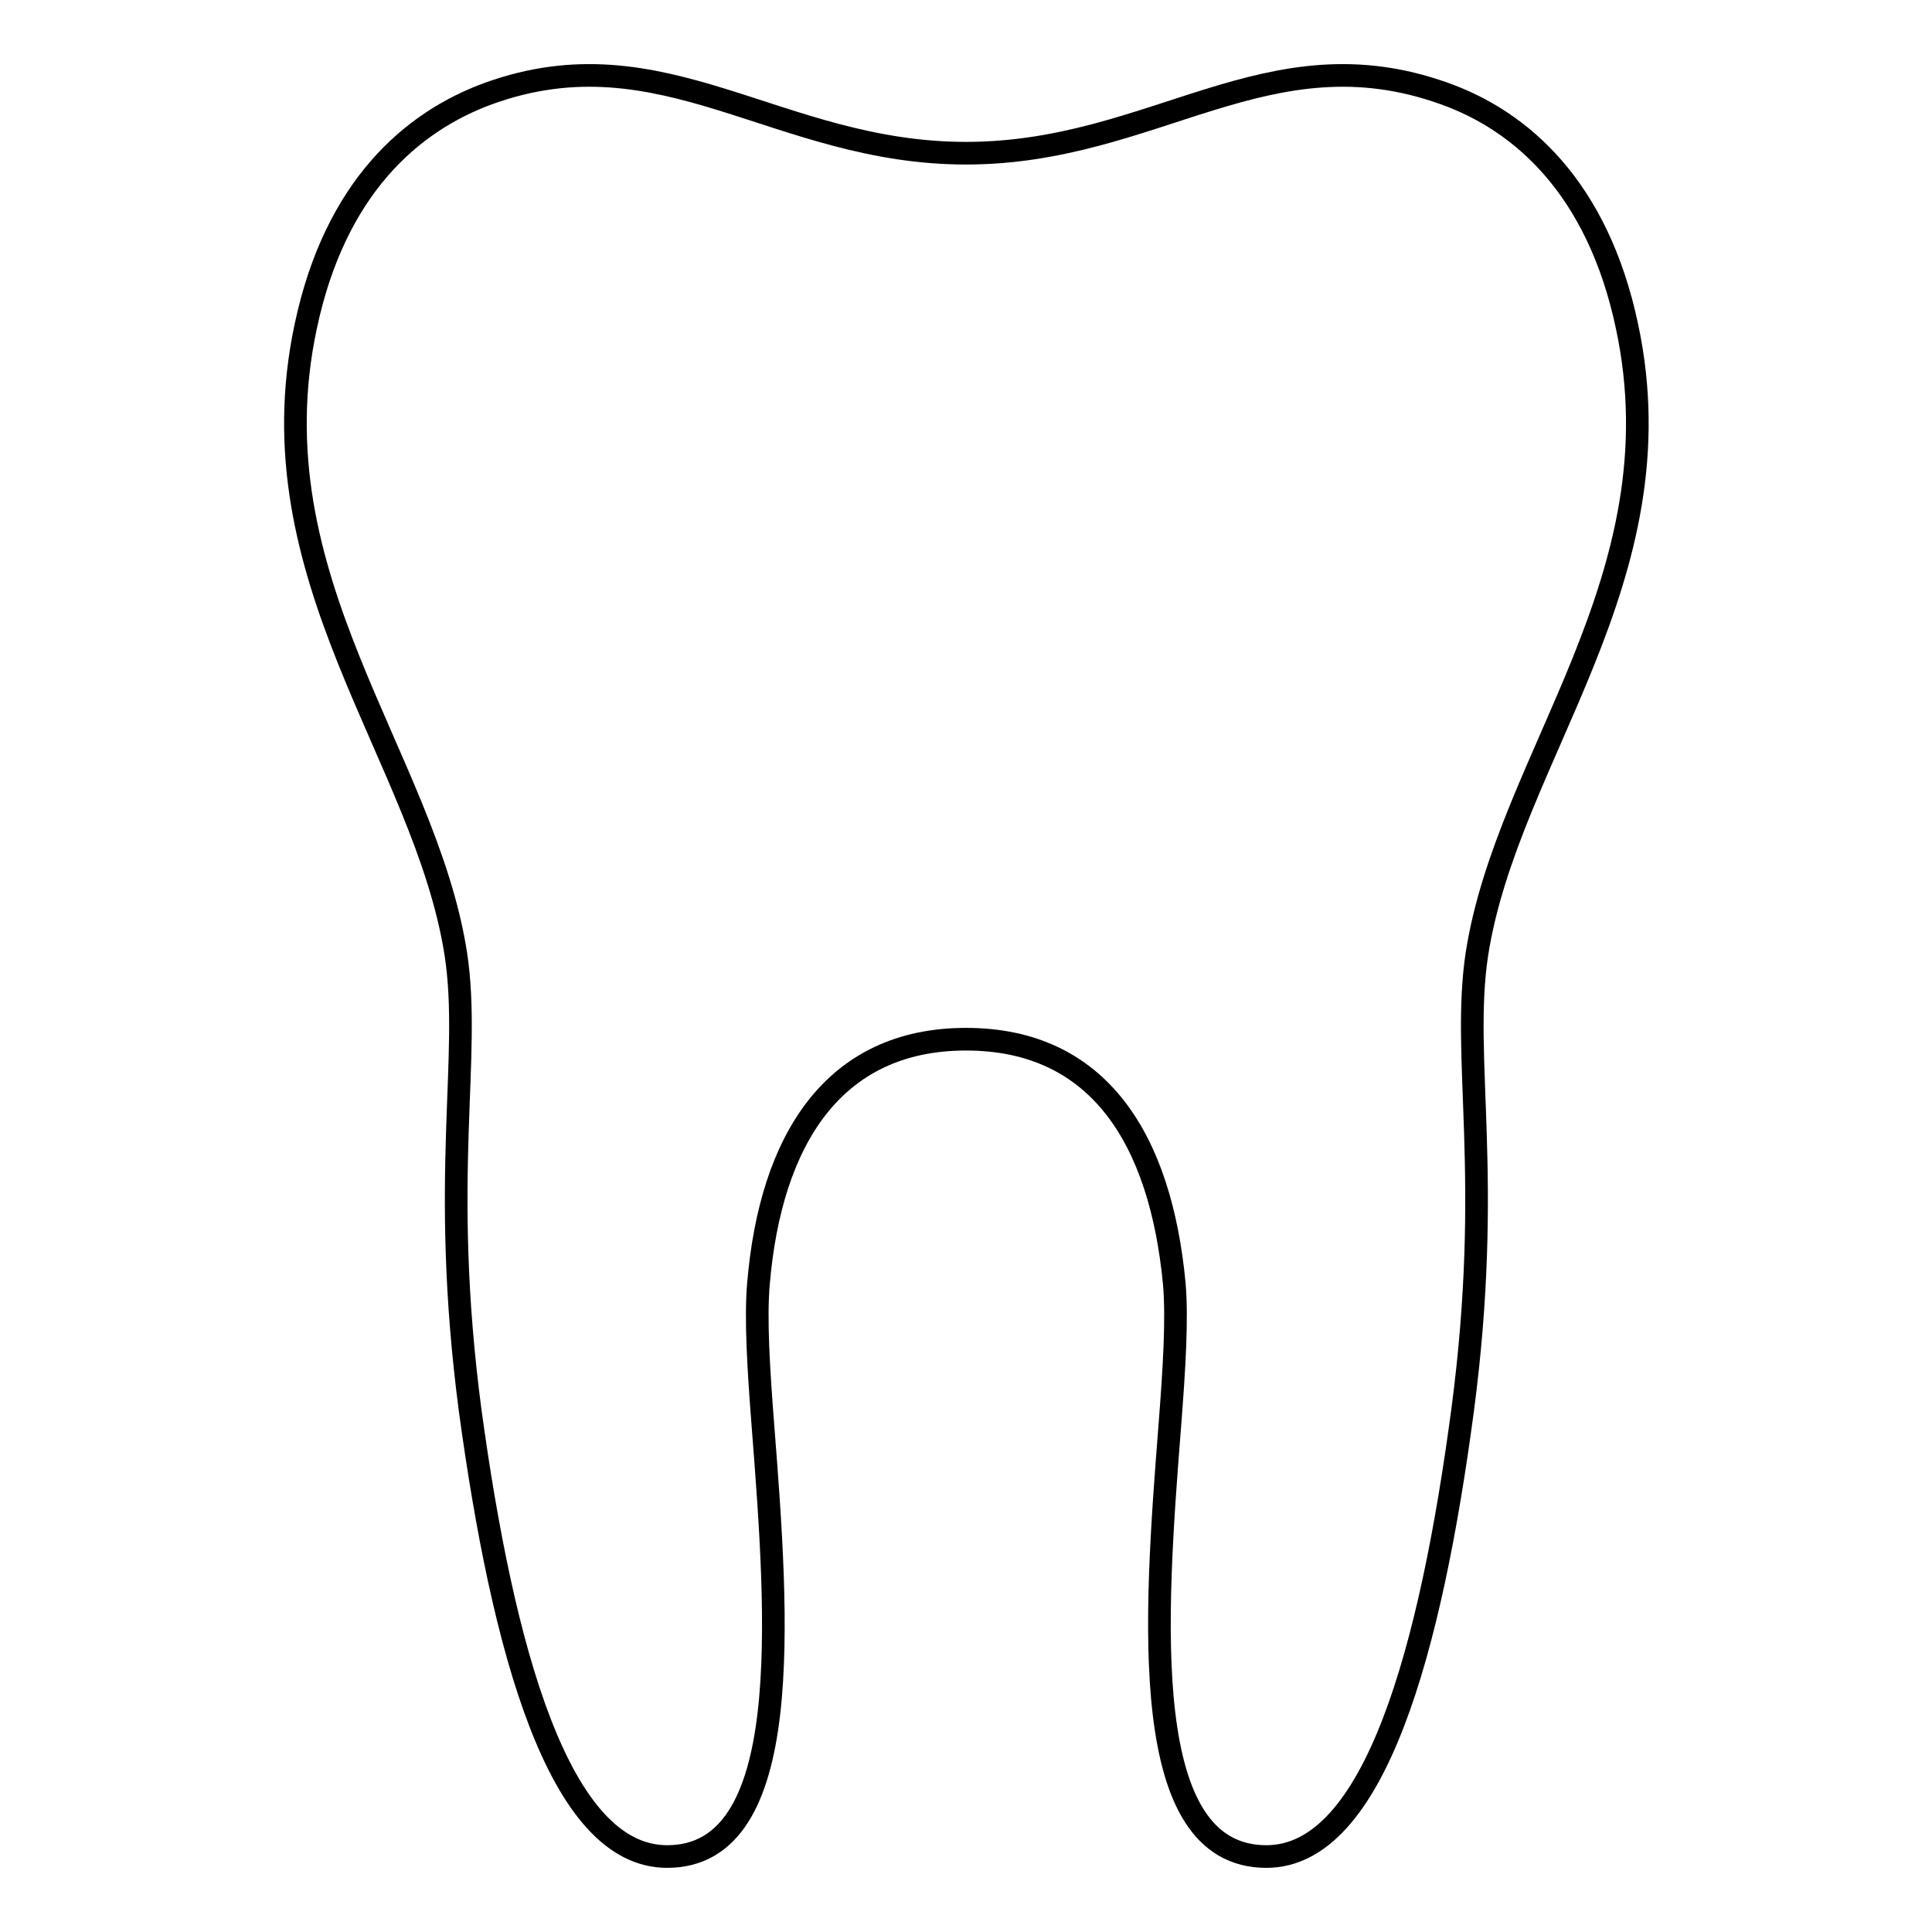
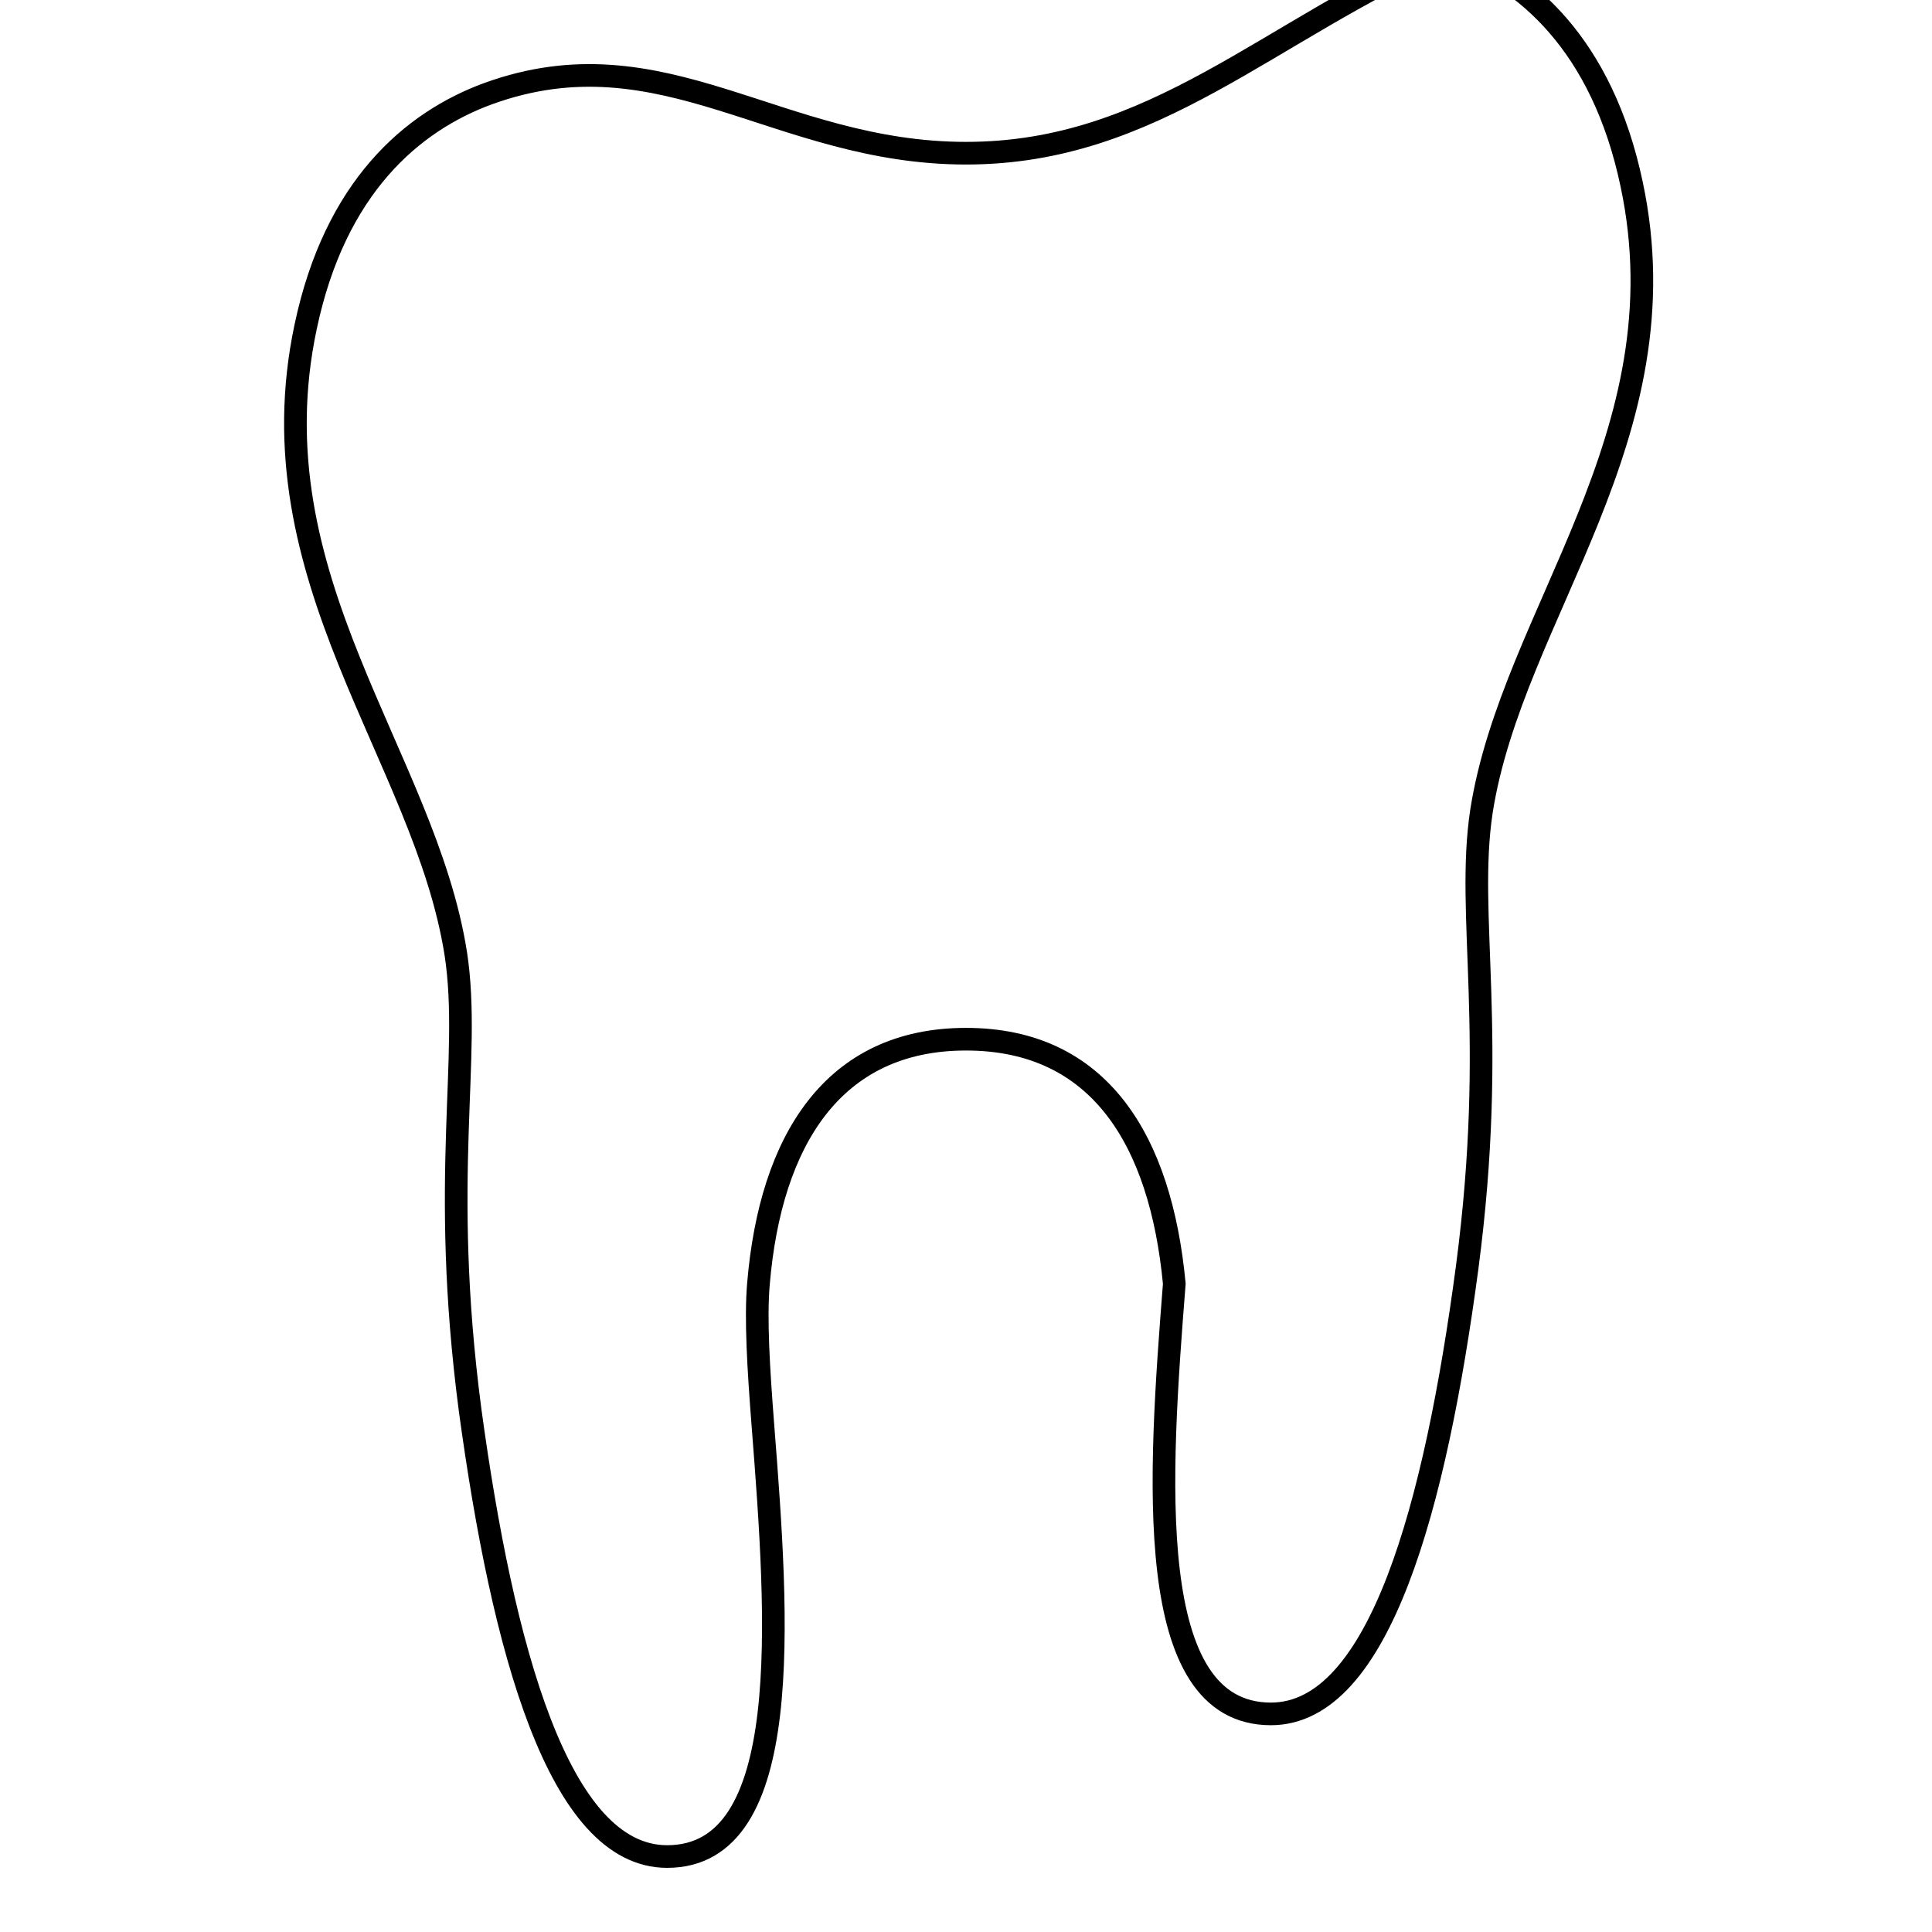
<svg xmlns="http://www.w3.org/2000/svg" version="1.1" x="0px" y="0px" viewBox="0 0 256 256" enable-background="new 0 0 256 256" xml:space="preserve">
  <g>
    <g>
-       <path stroke-width="3" fill-opacity="0" stroke="#000000" d="M128,137.7c17.7,0,25.8,13.4,27.6,32.4c0.4,4.6,0,11.2-0.6,18.9c-2,25.5-4.3,57,12.8,57c14.4,0,21.8-27.6,26-59.1c4.1-31.1-0.2-46.6,1.9-60.5c4.1-26.2,27-49.7,19.9-83.1c-3.9-18.5-14.1-27.3-24.2-30.9C168,4,153,20.3,128,20.3S87.9,4,64.7,12.4c-10.1,3.7-20.3,12.4-24.2,30.9c-7.1,33.4,15.8,56.9,19.9,83.1c2.1,13.8-2.2,29.3,1.9,60.5c4.3,31.5,11.7,59.1,26.1,59.1c17,0,14.7-31.4,12.7-57c-0.6-7.7-1-14.3-0.6-18.9C102.1,151.1,110.4,137.7,128,137.7L128,137.7z" />
+       <path stroke-width="3" fill-opacity="0" stroke="#000000" d="M128,137.7c17.7,0,25.8,13.4,27.6,32.4c-2,25.5-4.3,57,12.8,57c14.4,0,21.8-27.6,26-59.1c4.1-31.1-0.2-46.6,1.9-60.5c4.1-26.2,27-49.7,19.9-83.1c-3.9-18.5-14.1-27.3-24.2-30.9C168,4,153,20.3,128,20.3S87.9,4,64.7,12.4c-10.1,3.7-20.3,12.4-24.2,30.9c-7.1,33.4,15.8,56.9,19.9,83.1c2.1,13.8-2.2,29.3,1.9,60.5c4.3,31.5,11.7,59.1,26.1,59.1c17,0,14.7-31.4,12.7-57c-0.6-7.7-1-14.3-0.6-18.9C102.1,151.1,110.4,137.7,128,137.7L128,137.7z" />
    </g>
  </g>
</svg>